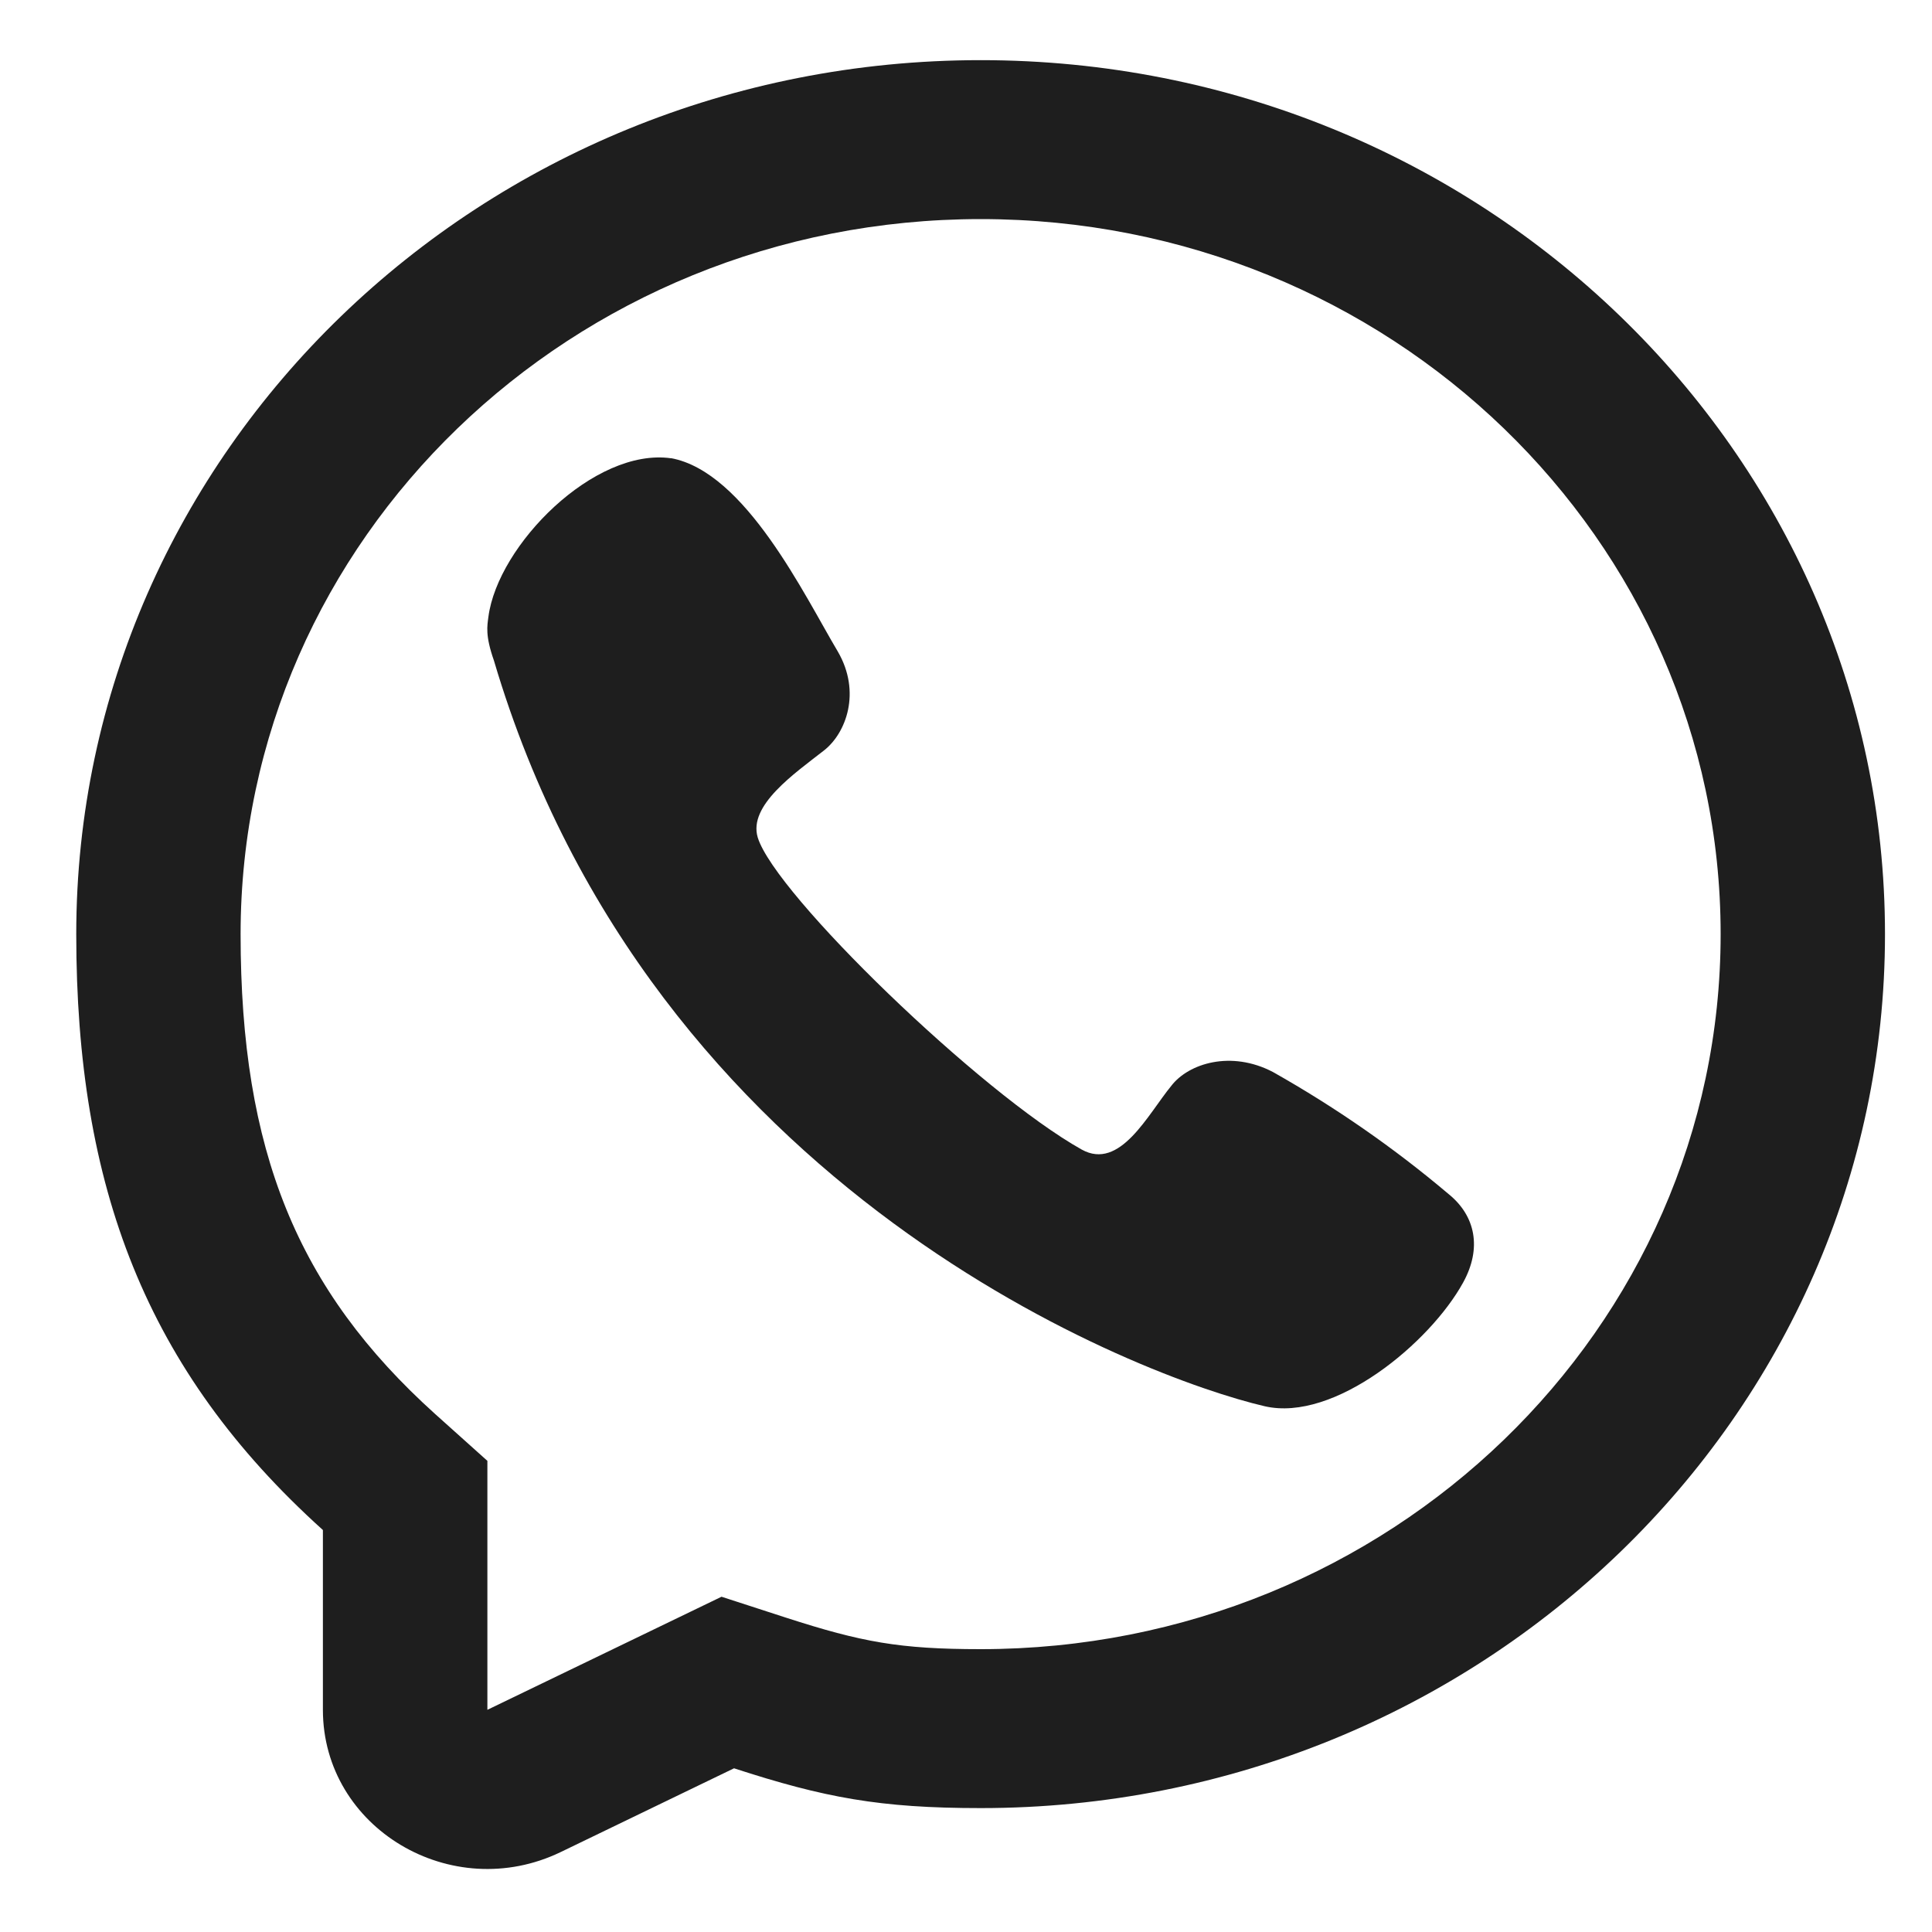
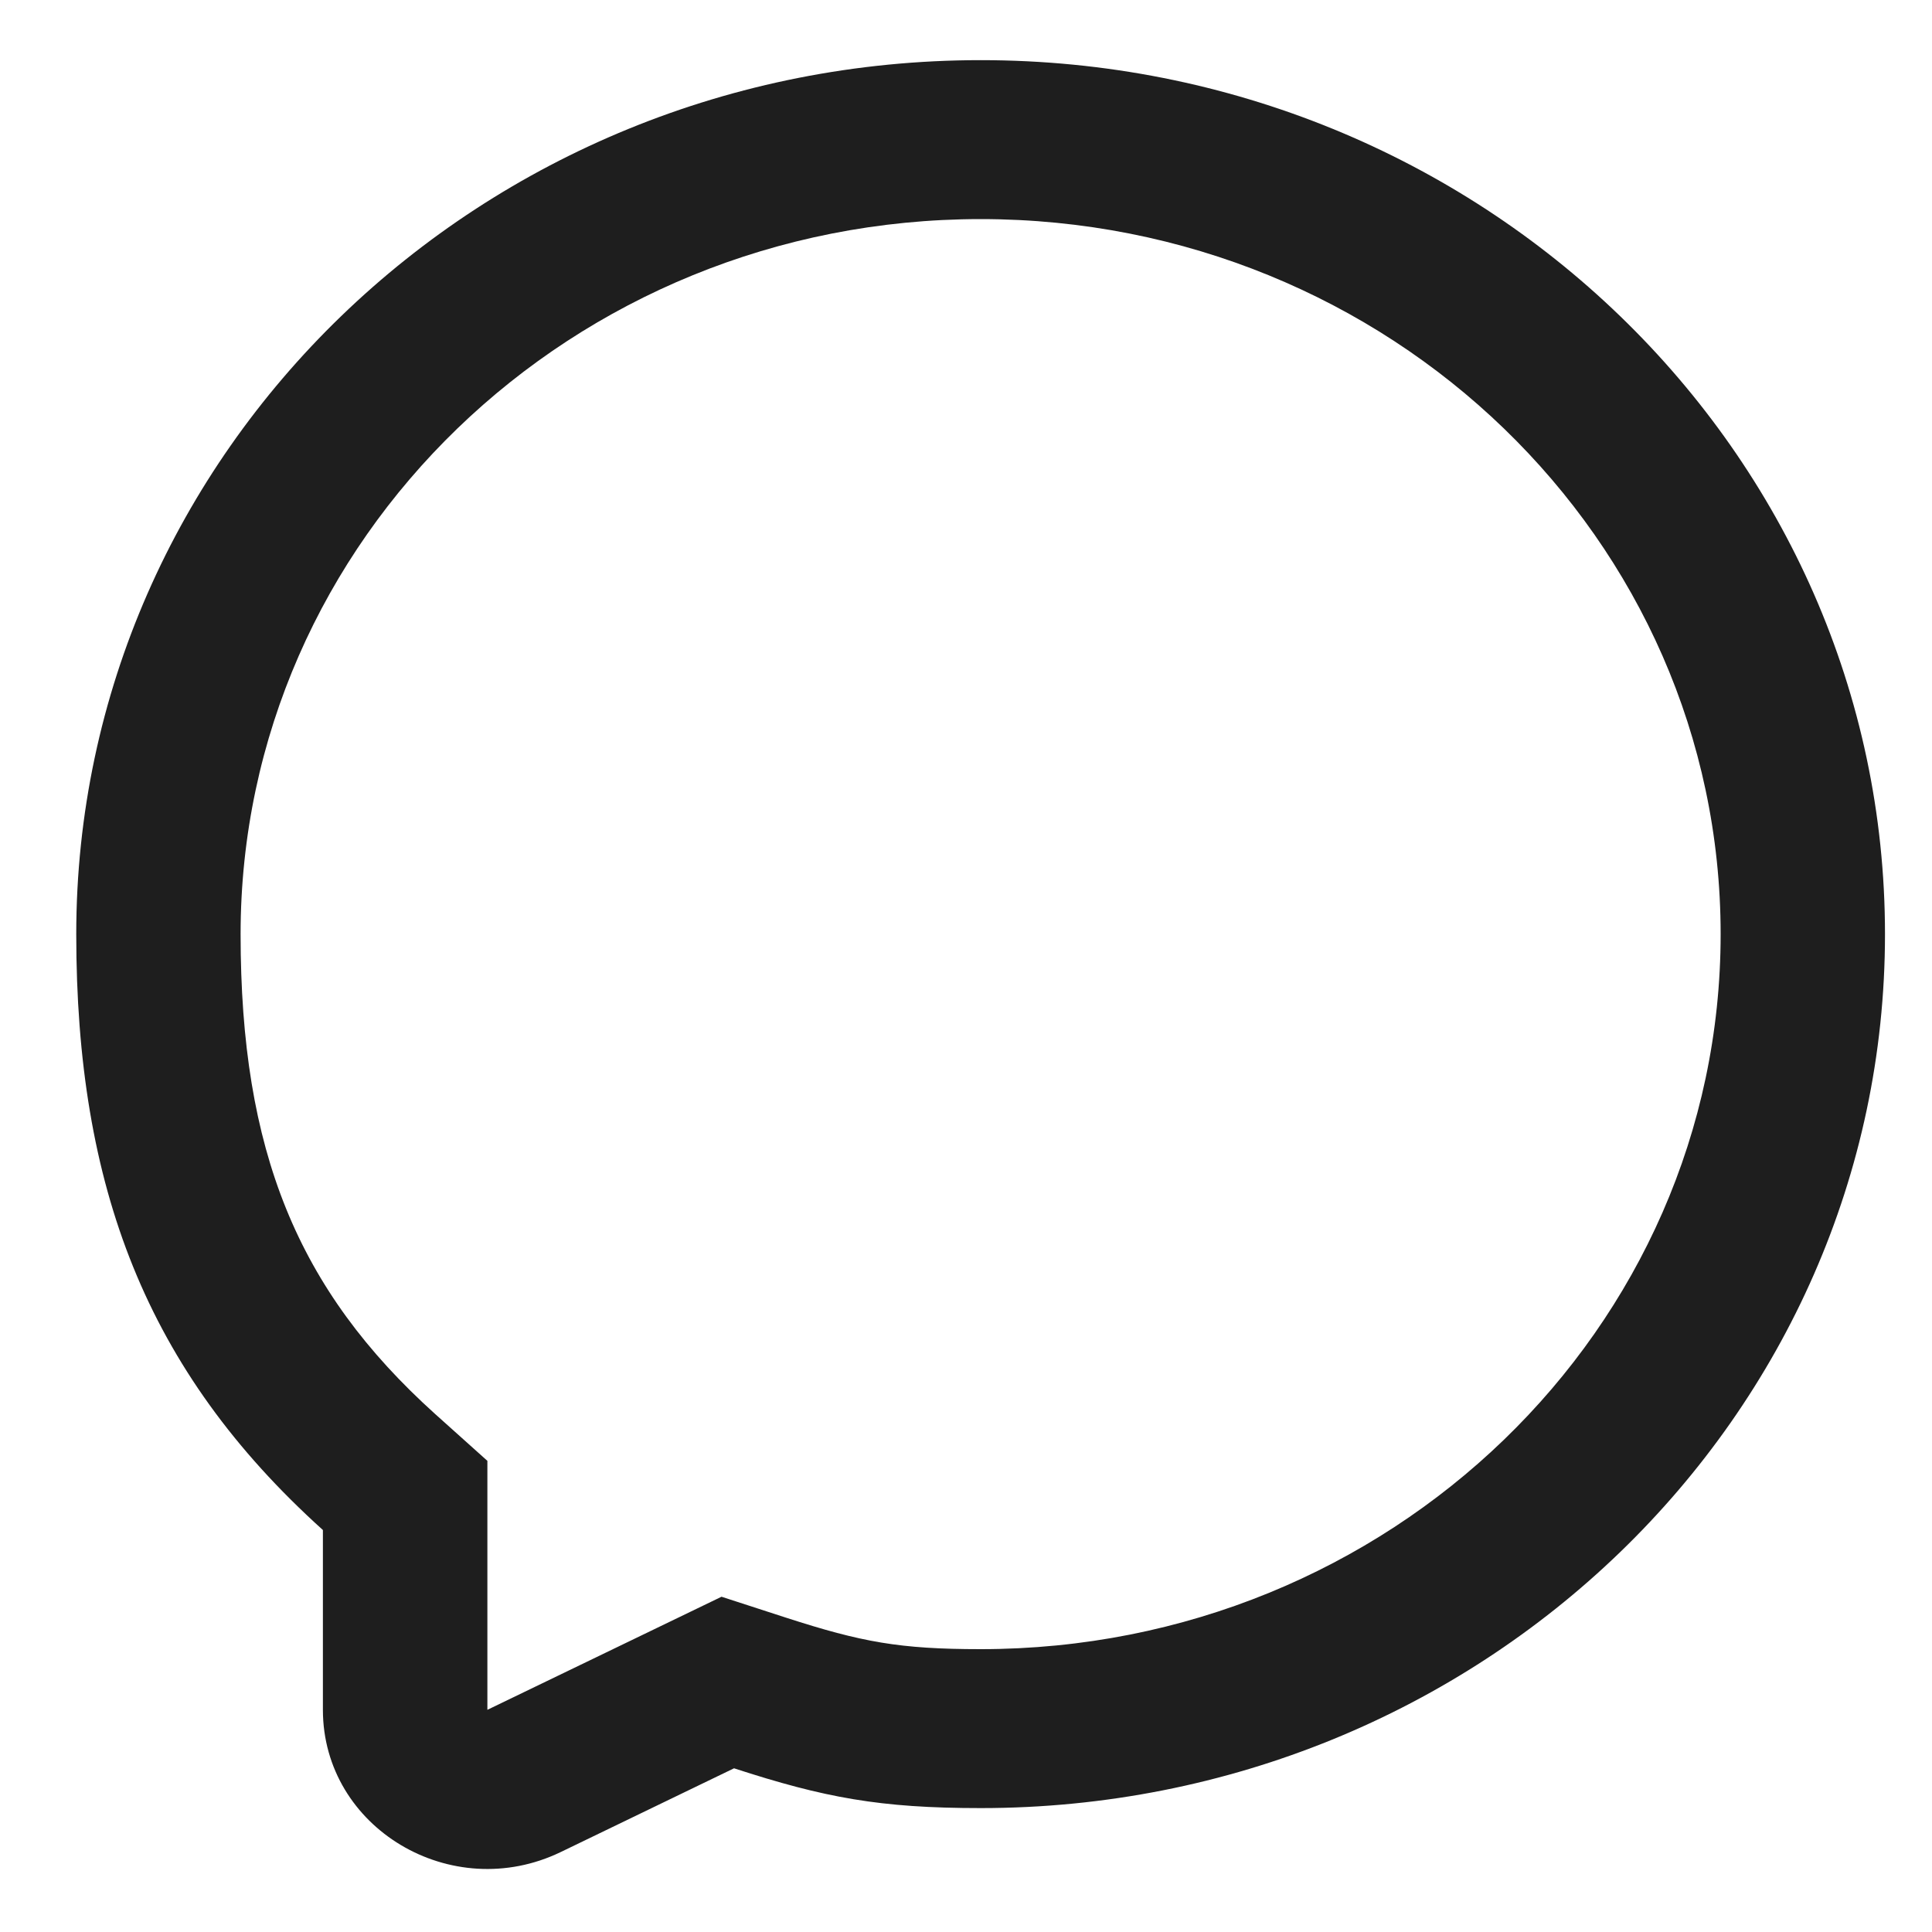
<svg xmlns="http://www.w3.org/2000/svg" width="15" height="15" viewBox="0 0 15 15" fill="none">
-   <path d="M3.792 4.789C3.865 4.231 4.615 3.474 5.21 3.558L5.209 3.557C5.788 3.663 6.247 4.626 6.505 5.059C6.688 5.374 6.569 5.692 6.398 5.826C6.168 6.006 5.808 6.253 5.883 6.502C6.018 6.944 7.614 8.486 8.398 8.925C8.696 9.091 8.911 8.653 9.095 8.429C9.229 8.256 9.558 8.153 9.883 8.323C10.367 8.596 10.824 8.913 11.246 9.27C11.457 9.44 11.506 9.692 11.36 9.957C11.103 10.426 10.359 11.043 9.819 10.918C8.875 10.699 5.06 9.27 3.835 5.129C3.766 4.933 3.783 4.859 3.792 4.789Z" fill="#1E1E1E" />
  <path fill-rule="evenodd" clip-rule="evenodd" d="M7.614 14.038C6.832 14.038 6.4 13.957 5.699 13.729L4.354 14.379C3.506 14.789 2.507 14.193 2.507 13.275V11.879C1.132 10.64 0.592 9.212 0.592 7.253C0.592 3.505 3.736 0.467 7.614 0.467C11.492 0.467 14.635 3.505 14.635 7.253C14.635 11 11.492 14.038 7.614 14.038ZM3.784 11.342L3.377 10.977C2.309 10.014 1.868 8.938 1.868 7.253C1.868 4.186 4.441 1.701 7.614 1.701C10.787 1.701 13.359 4.186 13.359 7.253C13.359 10.319 10.787 12.804 7.614 12.804C6.984 12.804 6.689 12.749 6.104 12.56L5.602 12.397L3.784 13.275V11.342Z" fill="#1E1E1E" />
</svg>